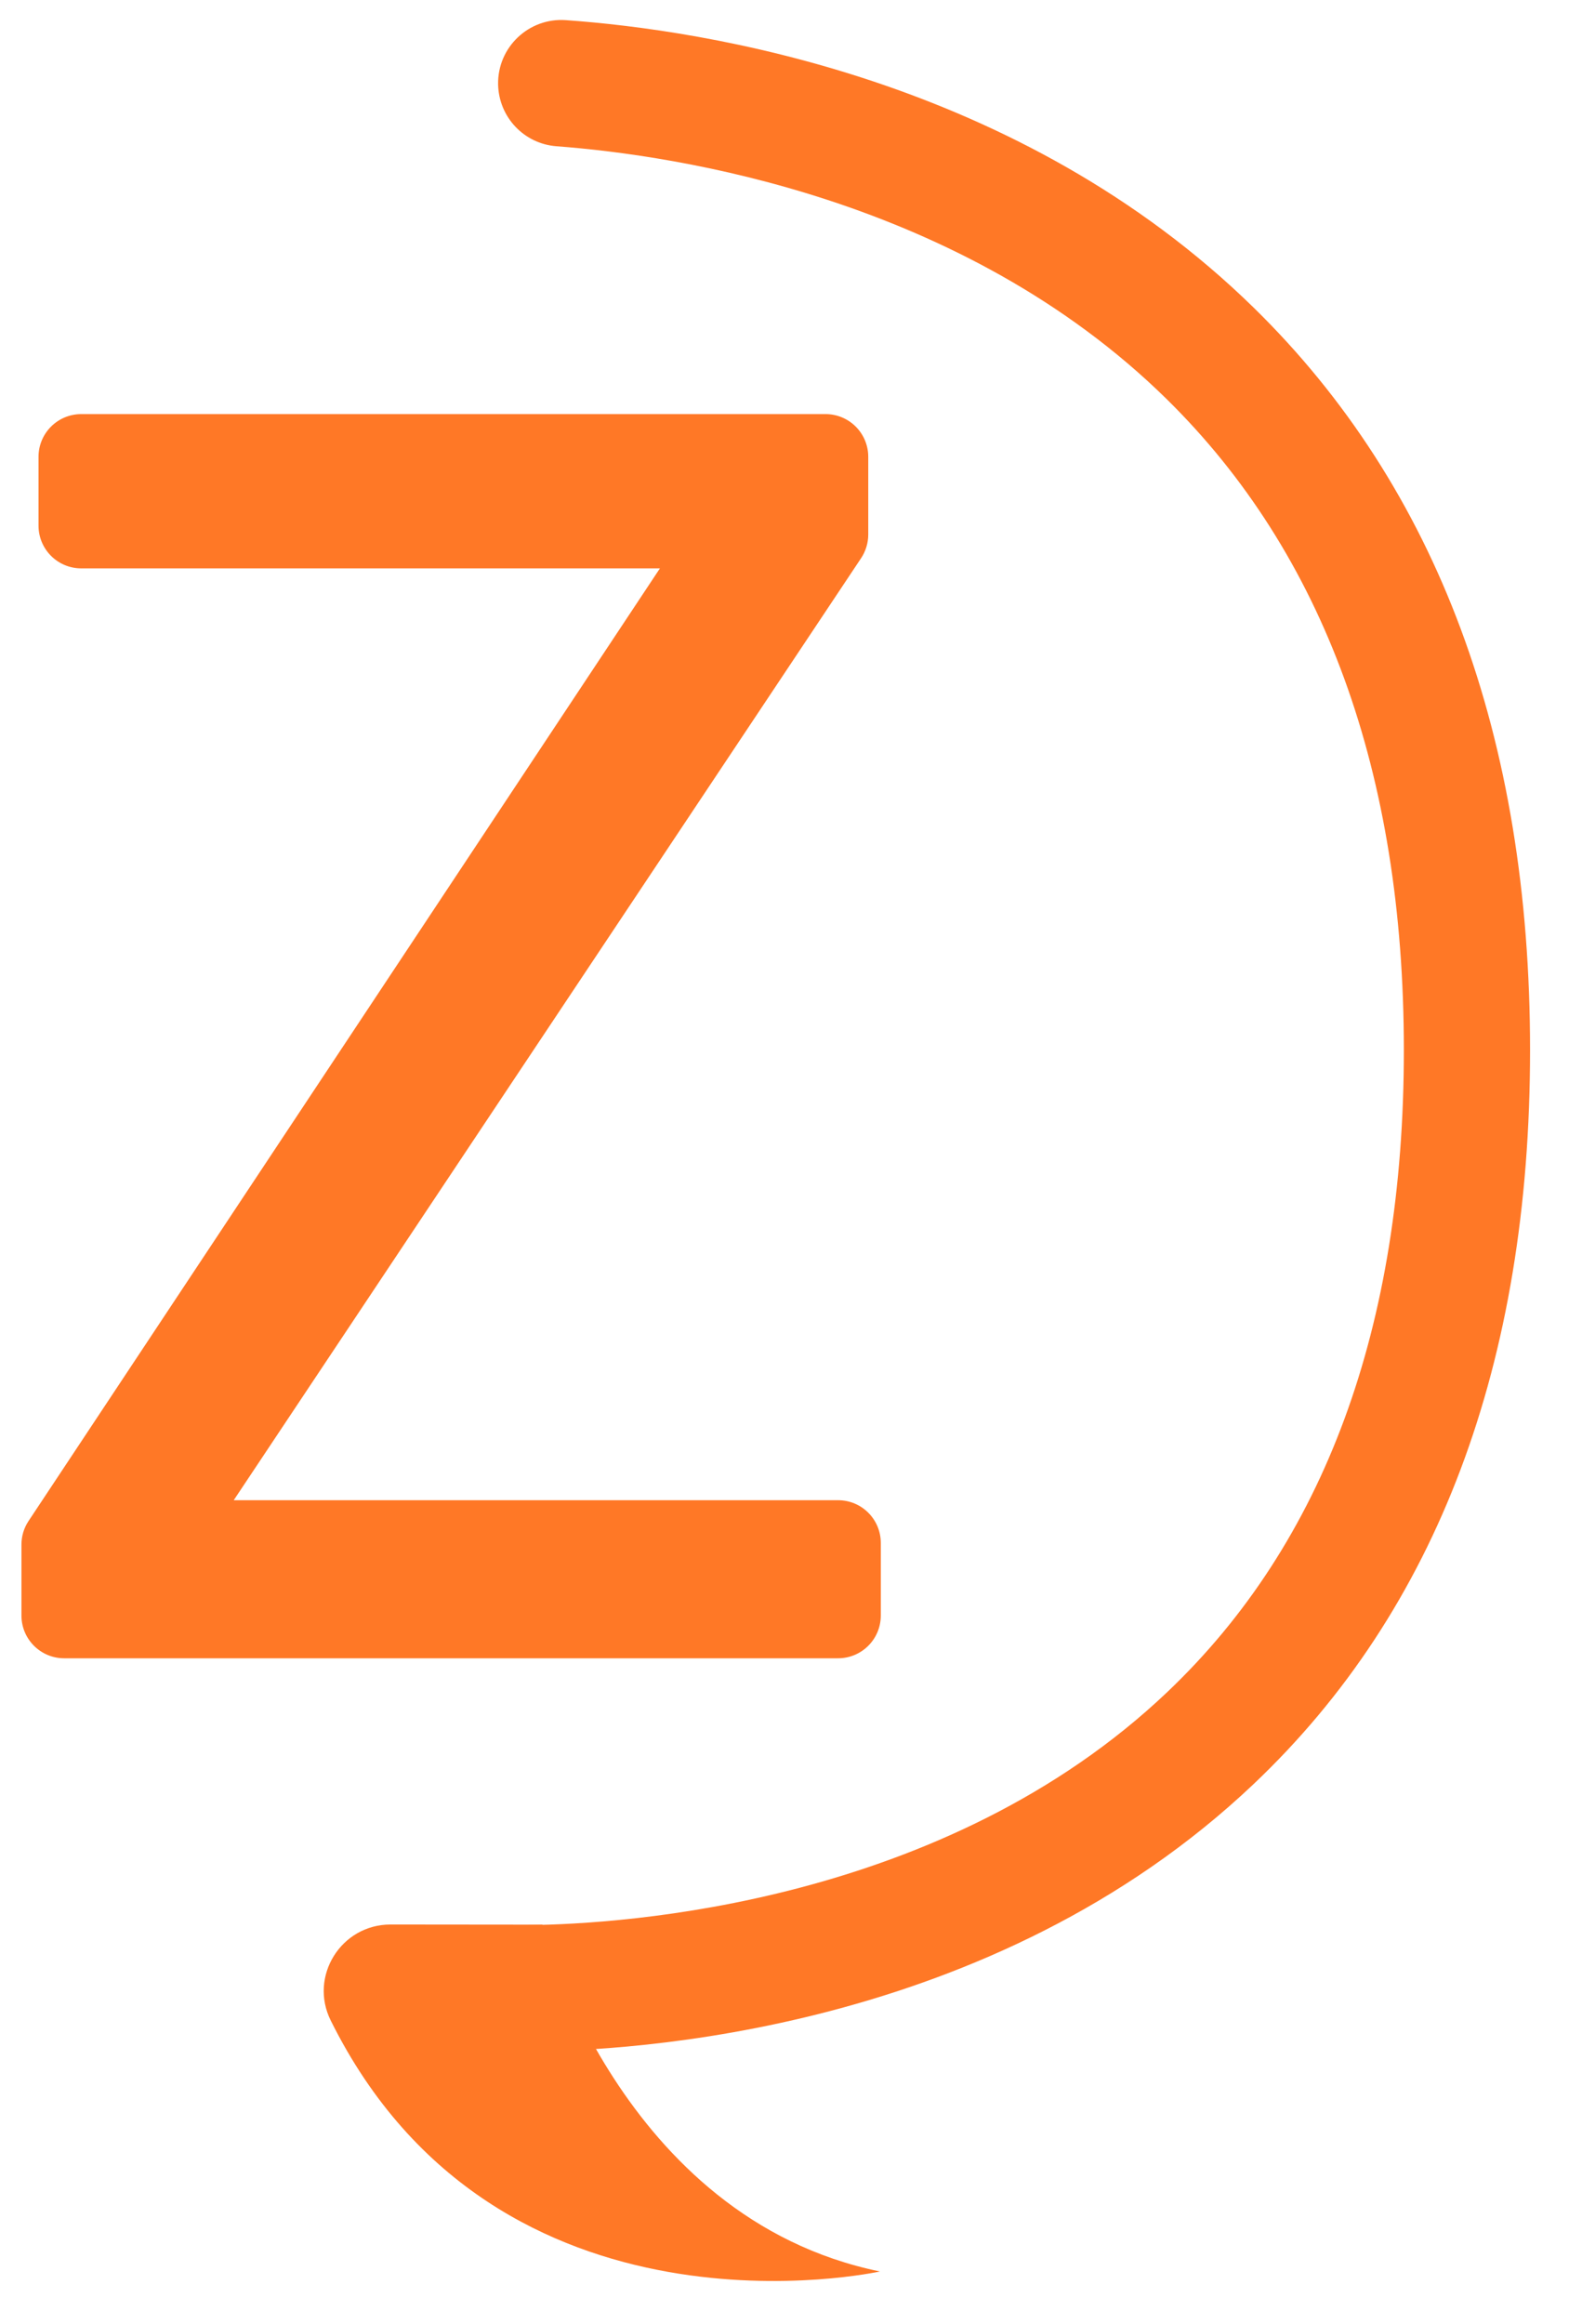
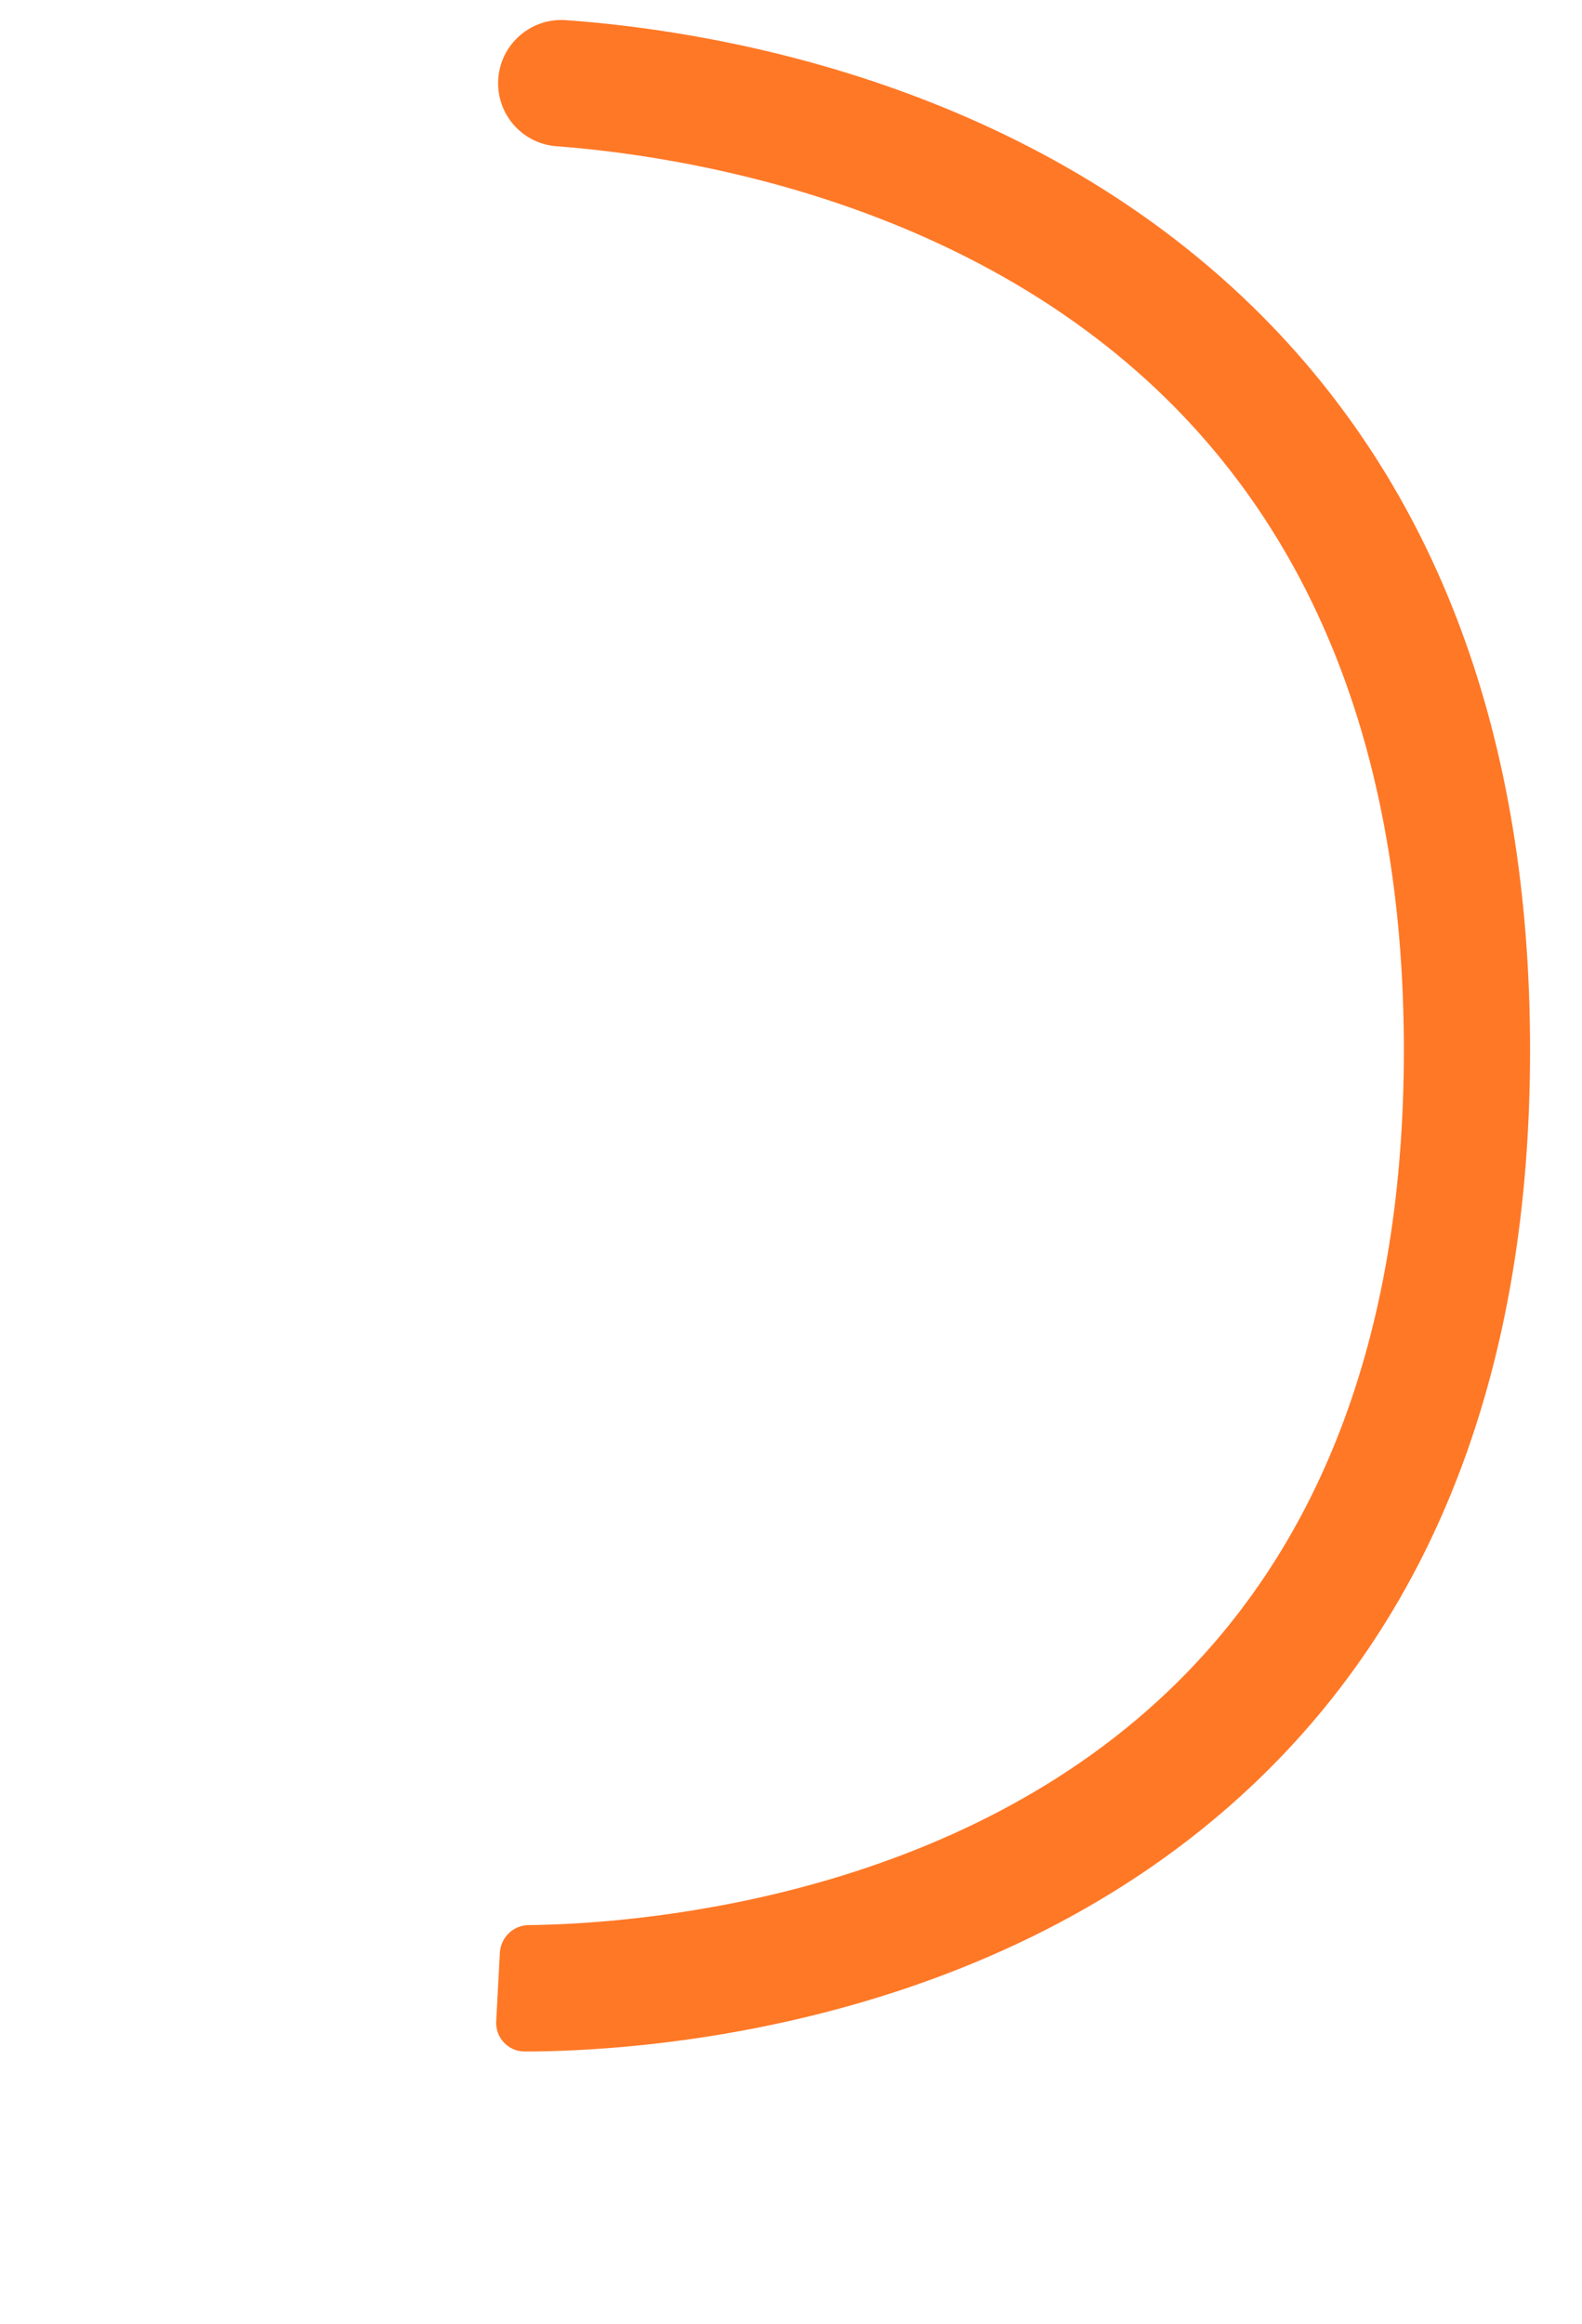
<svg xmlns="http://www.w3.org/2000/svg" version="1.1" x="0px" y="0px" viewBox="0 0 108.43 159.23" style="enable-background:new 0 0 108.43 159.23;" xml:space="preserve">
  <style type="text/css">
	.st0{display:none;}
	.st1{display:inline;}
	.st2{fill:#FFFFFF;}
	.st3{fill:#3541F7;}
	.st4{opacity:0.11;fill:#E5E1FC;}
	.st5{opacity:0.38;fill:#E5E1FC;}
	.st6{fill:none;stroke:#49CE49;stroke-width:0.973;stroke-miterlimit:10;}
	.st7{fill:#E5E1FC;}
	.st8{fill:#797EDA;}
	.st9{fill:#FF7826;}
	.st10{fill:none;stroke:#E5E1FC;stroke-width:2.285;stroke-miterlimit:10;}
	.st11{fill:none;stroke:#E5E1FC;stroke-width:2.16;stroke-miterlimit:10;}
	.st12{fill:none;stroke:#FFFFFF;stroke-width:0.935;stroke-miterlimit:10;}
	.st13{fill:none;stroke:#070707;stroke-width:5.031;stroke-linecap:round;stroke-linejoin:round;stroke-miterlimit:10;}
	.st14{fill:none;stroke:#3641FB;stroke-width:4.674;stroke-miterlimit:10;}
	.st15{fill:none;stroke:#070707;stroke-width:1.87;stroke-linecap:round;stroke-miterlimit:10;}
	.st16{fill:none;stroke:#070707;stroke-width:4.141;stroke-miterlimit:10;}
	.st17{fill:#070707;}
	.st18{fill:none;stroke:#FF7826;stroke-width:5.702;stroke-miterlimit:10;}
	.st19{fill:none;stroke:#FF7826;stroke-width:5.702;stroke-miterlimit:10;stroke-dasharray:5.359,5.359;}
	.st20{fill:none;stroke:#FF7826;stroke-width:5.702;stroke-miterlimit:10;stroke-dasharray:6.566,6.566;}
	.st21{fill:none;stroke:#FF7826;stroke-width:5.702;stroke-miterlimit:10;stroke-dasharray:5.231,5.231;}
	.st22{fill:none;stroke:#070707;stroke-width:9.935;stroke-miterlimit:10;}
	.st23{opacity:0.4;fill:#3641FB;}
	.st24{fill:none;stroke:#797EDA;stroke-width:3.739;stroke-miterlimit:10;}
	.st25{fill:none;stroke:#000000;stroke-width:1.87;stroke-miterlimit:10;}
	.st26{fill:none;stroke:#000000;stroke-width:4.016;stroke-linecap:round;stroke-miterlimit:10;}
	.st27{fill:none;stroke:#020000;stroke-width:2.359;stroke-miterlimit:10;}
	.st28{fill:none;stroke:#222222;stroke-width:2.059;stroke-miterlimit:10;}
	.st29{fill:url(#SVGID_1_);}
	.st30{fill-rule:evenodd;clip-rule:evenodd;fill:#FFFFFF;}
	.st31{fill:url(#SVGID_2_);}
	.st32{fill-rule:evenodd;clip-rule:evenodd;fill:#00C0FF;}
	.st33{fill:url(#SVGID_3_);}
	.st34{fill:none;stroke:#E5E1FC;stroke-width:1.8;stroke-miterlimit:10;}
	.st35{fill:none;stroke:#E5E1FC;stroke-width:1.833;stroke-miterlimit:10;}
	.st36{fill:none;stroke:#E5E1FC;stroke-width:1.337;stroke-miterlimit:10;}
	.st37{fill:none;stroke:#E5E1FC;stroke-width:2.037;stroke-miterlimit:10;}
	.st38{fill:none;stroke:#E5E1FC;stroke-width:1.559;stroke-miterlimit:10;}
	.st39{fill:none;stroke:#E5E1FC;stroke-width:1.559;stroke-linecap:round;stroke-miterlimit:10;}
	.st40{fill:none;stroke:#E5E1FC;stroke-width:1.525;stroke-linecap:round;stroke-miterlimit:10;}
	.st41{fill:#989898;}
	.st42{fill:url(#SVGID_4_);}
	.st43{fill:url(#SVGID_5_);}
	.st44{fill:url(#SVGID_6_);}
	.st45{fill:#F9F9F9;}
	.st46{fill:#F7F7F7;}
	.st47{opacity:0.64;fill:#3541F7;}
	.st48{fill:#666666;}
	.st49{fill:none;stroke:#3A3A3A;stroke-miterlimit:10;}
	.st50{fill:none;stroke:#666666;stroke-width:0.614;stroke-miterlimit:10;}
	.st51{fill:url(#SVGID_7_);}
	.st52{enable-background:new    ;}
	.st53{fill:url(#SVGID_8_);}
	.st54{fill:#061F30;}
	.st55{fill:url(#SVGID_9_);}
	.st56{fill:url(#SVGID_10_);}
	.st57{fill:url(#SVGID_11_);}
	.st58{fill:url(#SVGID_12_);}
	.st59{fill:url(#SVGID_13_);}
	.st60{fill:url(#SVGID_14_);}
	.st61{fill:url(#SVGID_15_);}
	.st62{fill:#315AE9;}
	.st63{fill:url(#SVGID_16_);}
	.st64{fill:url(#SVGID_17_);}
	.st65{fill:url(#SVGID_18_);}
	.st66{fill:url(#SVGID_19_);}
	.st67{fill:url(#SVGID_20_);}
	.st68{fill:url(#SVGID_21_);}
	.st69{fill:url(#SVGID_22_);}
	.st70{fill:url(#SVGID_23_);}
	.st71{fill:url(#SVGID_24_);}
	.st72{fill:url(#SVGID_25_);}
	.st73{fill:url(#SVGID_26_);}
	.st74{fill:url(#SVGID_27_);}
	.st75{fill:url(#SVGID_28_);}
	.st76{fill:url(#SVGID_29_);}
	.st77{fill:url(#SVGID_30_);}
	.st78{fill:url(#SVGID_31_);}
	.st79{fill:url(#SVGID_32_);}
	.st80{fill:url(#SVGID_33_);}
	.st81{fill:url(#SVGID_34_);}
	.st82{fill:url(#SVGID_35_);}
	.st83{fill:url(#SVGID_36_);}
	.st84{fill:url(#SVGID_37_);}
	.st85{fill:url(#SVGID_38_);}
	.st86{fill:url(#SVGID_39_);}
	.st87{fill:url(#SVGID_40_);}
	.st88{fill:url(#SVGID_41_);}
	.st89{fill:url(#SVGID_42_);}
	.st90{fill:url(#SVGID_43_);}
	.st91{fill:url(#SVGID_44_);}
	.st92{fill:url(#SVGID_45_);}
	.st93{fill:url(#SVGID_46_);}
	.st94{fill:url(#SVGID_47_);}
	.st95{fill:url(#SVGID_48_);}
	.st96{fill:url(#SVGID_49_);}
	.st97{fill:url(#SVGID_50_);}
	.st98{fill:url(#SVGID_51_);}
	.st99{fill:url(#SVGID_52_);}
	.st100{fill:url(#SVGID_53_);}
	.st101{fill:url(#SVGID_54_);}
	.st102{fill:url(#SVGID_55_);}
	.st103{fill:url(#SVGID_56_);}
	.st104{fill:url(#SVGID_57_);}
	.st105{fill:url(#SVGID_58_);}
	.st106{fill:url(#SVGID_59_);}
	.st107{fill:url(#SVGID_60_);}
	.st108{fill:url(#SVGID_61_);}
	.st109{fill:url(#SVGID_62_);}
	.st110{fill:url(#SVGID_63_);}
	.st111{fill:url(#SVGID_64_);}
	.st112{fill:url(#SVGID_65_);}
	.st113{fill:url(#SVGID_66_);}
	.st114{fill:url(#SVGID_67_);}
	.st115{fill:url(#SVGID_68_);}
	.st116{fill:url(#SVGID_69_);}
	.st117{fill:url(#SVGID_70_);}
	.st118{fill:url(#SVGID_71_);}
	.st119{fill:url(#SVGID_72_);}
	.st120{fill:url(#SVGID_73_);}
	.st121{fill:url(#SVGID_74_);}
	.st122{fill:url(#SVGID_75_);}
	.st123{fill:url(#SVGID_76_);}
	.st124{fill:url(#SVGID_77_);}
	.st125{fill:url(#SVGID_78_);}
	.st126{fill:url(#SVGID_79_);}
	.st127{fill:url(#SVGID_80_);}
	.st128{fill:url(#SVGID_81_);}
	.st129{fill:url(#SVGID_82_);}
	.st130{fill:url(#SVGID_83_);}
	.st131{fill:url(#SVGID_84_);}
	.st132{fill:url(#SVGID_85_);}
	.st133{fill:url(#SVGID_86_);}
	.st134{fill:url(#SVGID_87_);}
	.st135{fill:url(#SVGID_88_);}
	.st136{fill:url(#SVGID_89_);}
	.st137{fill:url(#SVGID_90_);}
	.st138{fill:#0D2642;}
	.st139{fill:url(#SVGID_91_);}
	.st140{fill:url(#SVGID_92_);}
	.st141{fill:url(#SVGID_93_);}
	.st142{fill:url(#SVGID_94_);}
	.st143{fill:url(#SVGID_95_);}
	.st144{fill:url(#SVGID_96_);}
	.st145{fill:url(#SVGID_97_);}
	.st146{fill:url(#SVGID_98_);}
	.st147{fill:url(#SVGID_99_);}
	.st148{fill:url(#SVGID_100_);}
	.st149{fill:url(#SVGID_101_);}
	.st150{fill:url(#SVGID_102_);}
	.st151{fill:url(#SVGID_103_);}
	.st152{fill:url(#SVGID_104_);}
	.st153{fill:url(#SVGID_105_);}
	.st154{fill:#0072E5;}
	.st155{fill:url(#SVGID_106_);}
	.st156{fill:url(#SVGID_107_);}
	.st157{fill:url(#SVGID_108_);}
	.st158{fill:url(#SVGID_109_);}
	.st159{fill:url(#SVGID_110_);}
	.st160{fill:url(#SVGID_111_);}
	.st161{fill:url(#SVGID_112_);}
	.st162{fill:url(#SVGID_113_);}
	.st163{fill:url(#SVGID_114_);}
	.st164{fill:url(#SVGID_115_);}
	.st165{fill:url(#SVGID_116_);}
	.st166{fill:url(#SVGID_117_);}
	.st167{fill:url(#SVGID_118_);}
	.st168{fill:url(#SVGID_119_);}
	.st169{fill:url(#SVGID_120_);}
	.st170{fill:url(#SVGID_121_);}
	.st171{fill:url(#SVGID_122_);}
	.st172{fill:url(#SVGID_123_);}
	.st173{fill:url(#SVGID_124_);}
	.st174{fill:url(#SVGID_125_);}
	.st175{fill:url(#SVGID_126_);}
	.st176{fill:url(#SVGID_127_);}
	.st177{fill:url(#SVGID_128_);}
	.st178{fill:url(#SVGID_129_);}
	.st179{fill:url(#SVGID_130_);}
	.st180{fill:url(#SVGID_131_);}
	.st181{fill:url(#SVGID_132_);}
	.st182{fill:url(#SVGID_133_);}
	.st183{fill:url(#SVGID_134_);}
	.st184{fill:url(#SVGID_135_);}
	.st185{fill:url(#SVGID_136_);}
	.st186{fill:url(#SVGID_137_);}
	.st187{fill:url(#SVGID_138_);}
	.st188{fill:url(#SVGID_139_);}
	.st189{fill:url(#SVGID_140_);}
	.st190{fill:url(#SVGID_141_);}
	.st191{fill:url(#SVGID_142_);}
	.st192{fill:url(#SVGID_143_);}
	.st193{fill:url(#SVGID_144_);}
	.st194{fill:url(#SVGID_145_);}
	.st195{fill:url(#SVGID_146_);}
	.st196{fill:url(#SVGID_147_);}
	.st197{fill:url(#SVGID_148_);}
	.st198{fill:url(#SVGID_149_);}
	.st199{fill:url(#SVGID_150_);}
	.st200{fill:url(#SVGID_151_);}
	.st201{fill:url(#SVGID_152_);}
	.st202{fill:url(#SVGID_153_);}
	.st203{fill:url(#SVGID_154_);}
	.st204{fill:url(#SVGID_155_);}
	.st205{fill:url(#SVGID_156_);}
	.st206{fill:url(#SVGID_157_);}
	.st207{fill:url(#SVGID_158_);}
	.st208{fill:url(#SVGID_159_);}
	.st209{fill:url(#SVGID_160_);}
	.st210{fill:url(#SVGID_161_);}
	.st211{fill:url(#SVGID_162_);}
	.st212{fill:url(#SVGID_163_);}
	.st213{fill:url(#SVGID_164_);}
	.st214{fill:url(#SVGID_165_);}
	.st215{fill:url(#SVGID_166_);}
	.st216{fill:url(#SVGID_167_);}
	.st217{fill:url(#SVGID_168_);}
	.st218{fill:url(#SVGID_169_);}
	.st219{fill:url(#SVGID_170_);}
	.st220{fill:url(#SVGID_171_);}
	.st221{fill:url(#SVGID_172_);}
	.st222{fill:url(#SVGID_173_);}
	.st223{fill:url(#SVGID_174_);}
	.st224{fill:url(#SVGID_175_);}
	.st225{fill:url(#SVGID_176_);}
	.st226{fill:url(#SVGID_177_);}
	.st227{fill:url(#SVGID_178_);}
	.st228{fill:url(#SVGID_179_);}
	.st229{fill:url(#SVGID_180_);}
	.st230{fill:url(#SVGID_181_);}
	.st231{fill:url(#SVGID_182_);}
	.st232{fill:url(#SVGID_183_);}
	.st233{fill:url(#SVGID_184_);}
	.st234{fill:url(#SVGID_185_);}
	.st235{fill:url(#SVGID_186_);}
	.st236{fill:url(#SVGID_187_);}
	.st237{fill:url(#SVGID_188_);}
	.st238{fill:url(#SVGID_189_);}
	.st239{fill:url(#SVGID_190_);}
	.st240{fill:url(#SVGID_191_);}
	.st241{fill:url(#SVGID_192_);}
	.st242{fill:url(#SVGID_193_);}
	.st243{fill:url(#SVGID_194_);}
	.st244{fill:url(#SVGID_195_);}
	.st245{fill:url(#SVGID_196_);}
	.st246{fill:url(#SVGID_197_);}
	.st247{fill:url(#SVGID_198_);}
	.st248{fill:url(#SVGID_199_);}
	.st249{fill:url(#SVGID_200_);}
	.st250{fill:url(#SVGID_201_);}
	.st251{fill:url(#SVGID_202_);}
	.st252{fill:url(#SVGID_203_);}
	.st253{fill:url(#SVGID_204_);}
	.st254{fill:url(#SVGID_205_);}
	.st255{fill:url(#SVGID_206_);}
	.st256{fill:url(#SVGID_207_);}
	.st257{fill:url(#SVGID_208_);}
	.st258{fill:url(#SVGID_209_);}
	.st259{fill:url(#SVGID_210_);}
	.st260{fill:url(#SVGID_211_);}
	.st261{fill:url(#SVGID_212_);}
	.st262{fill:url(#SVGID_213_);}
	.st263{fill:url(#SVGID_214_);}
	.st264{fill:url(#SVGID_215_);}
	.st265{fill:url(#SVGID_216_);}
	.st266{fill:url(#SVGID_217_);}
	.st267{fill:url(#SVGID_218_);}
	.st268{fill:url(#SVGID_219_);}
	.st269{fill:url(#SVGID_220_);}
	.st270{fill:url(#SVGID_221_);}
	.st271{fill:url(#SVGID_222_);}
	.st272{fill:url(#SVGID_223_);}
	.st273{fill:url(#SVGID_224_);}
	.st274{fill:#7F7F7F;}
	.st275{fill:#FF7826;stroke:#FF7826;stroke-width:1.969;stroke-miterlimit:10;}
	.st276{fill:#FF7826;stroke:#FF7826;stroke-width:2.213;stroke-miterlimit:10;}
	.st277{fill:#FF7826;stroke:#FF7826;stroke-width:7.11;stroke-miterlimit:10;}
	.st278{fill:none;stroke:#000000;stroke-width:2;stroke-miterlimit:10;}
	.st279{opacity:0.38;fill:#E5E1FC;enable-background:new    ;}
	.st280{opacity:0.11;fill:#E5E1FC;enable-background:new    ;}
	.st281{fill:#020202;}
	.st282{fill:none;stroke:#E5E1FC;stroke-width:1.559;stroke-miterlimit:10;}
	.st283{fill:none;stroke:#E5E1FC;stroke-width:1.559;stroke-linecap:round;stroke-miterlimit:10;}
	.st284{fill:none;stroke:#E5E1FC;stroke-width:1.525;stroke-linecap:round;stroke-miterlimit:10;}
	.st285{fill:none;stroke:#070707;stroke-width:4.319;stroke-miterlimit:10;}
	.st286{opacity:0.4;fill:#3641FB;enable-background:new    ;}
	.st287{fill:none;}
	.st288{fill:none;stroke:#797EDA;stroke-width:2.845;stroke-miterlimit:10;}
	.st289{fill:none;stroke:#797EDA;stroke-width:1.626;stroke-miterlimit:10;}
	.st290{fill:none;stroke:#3641FB;stroke-width:3.197;stroke-miterlimit:10;}
	.st291{fill:none;stroke:#070707;stroke-width:1.279;stroke-linecap:round;stroke-miterlimit:10;}
	.st292{fill:none;stroke:#070707;stroke-width:2.833;stroke-miterlimit:10;}
	.st293{fill:none;stroke:#FF7826;stroke-width:3.901;stroke-miterlimit:10;stroke-dasharray:4.458;}
	.st294{fill:url(#Elipse_76_1_);}
	.st295{fill:url(#Elipse_77_1_);}
	.st296{fill:url(#Elipse_78_1_);}
	.st297{fill:none;stroke:#E5E1FC;stroke-width:0.867;stroke-miterlimit:10;}
	.st298{fill:none;stroke:#E5E1FC;stroke-width:0.883;stroke-miterlimit:10;}
	.st299{fill:none;stroke:#E5E1FC;stroke-width:0.644;stroke-miterlimit:10;}
	.st300{fill:none;stroke:#070707;stroke-width:0.669;stroke-linecap:round;stroke-miterlimit:10;}
	.st301{fill:none;stroke:#000000;stroke-width:0.669;stroke-miterlimit:10;}
	.st302{fill:none;stroke:#000000;stroke-width:1.438;stroke-linecap:round;stroke-miterlimit:10;}
	.st303{fill:none;stroke:#3641FB;stroke-width:1.674;stroke-miterlimit:10;}
	.st304{fill:none;stroke:#020000;stroke-miterlimit:10;}
	.st305{fill:none;stroke:#222222;stroke-miterlimit:10;}
	.st306{fill:none;stroke:#000000;stroke-linejoin:round;}
	.st307{fill:none;stroke:#000000;stroke-miterlimit:10;}
	.st308{opacity:0.64;fill:#3541F7;enable-background:new    ;}
	.st309{fill:none;stroke:#666666;stroke-width:0.614;stroke-miterlimit:10;}
	.st310{fill:url(#Trazado_2_2_);}
	.st311{fill:url(#Trazado_3_2_);}
	.st312{fill:url(#Trazado_5_2_);}
	.st313{fill:url(#Trazado_6_2_);}
	.st314{fill:url(#Trazado_7_2_);}
	.st315{fill:url(#Trazado_8_2_);}
	.st316{fill:url(#Trazado_9_2_);}
	.st317{fill:url(#Trazado_10_2_);}
	.st318{fill:url(#Trazado_11_2_);}
	.st319{fill:url(#Trazado_13_2_);}
	.st320{fill:url(#Trazado_14_2_);}
	.st321{fill:url(#Trazado_15_2_);}
	.st322{fill:url(#Trazado_16_2_);}
	.st323{fill:url(#Trazado_17_2_);}
	.st324{fill:url(#Trazado_19_2_);}
	.st325{fill:url(#Trazado_20_2_);}
	.st326{fill:url(#Trazado_21_2_);}
	.st327{fill:url(#Trazado_22_2_);}
	.st328{fill:url(#Trazado_24_2_);}
	.st329{fill:url(#Trazado_25_2_);}
	.st330{fill:url(#Trazado_27_2_);}
	.st331{fill:url(#Trazado_39_2_);}
	.st332{fill:url(#Trazado_44_2_);}
	.st333{fill:url(#Trazado_45_2_);}
	.st334{fill:url(#Trazado_46_2_);}
	.st335{fill:url(#Trazado_47_2_);}
	.st336{fill:url(#Trazado_55_2_);}
	.st337{fill:url(#Trazado_65_2_);}
	.st338{fill:url(#Trazado_77_2_);}
	.st339{fill:url(#Trazado_87_2_);}
	.st340{fill:url(#Trazado_97_2_);}
	.st341{fill:url(#Trazado_109_2_);}
	.st342{fill:url(#Trazado_119_2_);}
	.st343{fill:url(#Trazado_129_2_);}
	.st344{fill:url(#Trazado_139_2_);}
	.st345{fill:url(#Trazado_149_2_);}
	.st346{fill:url(#Trazado_161_2_);}
	.st347{fill:url(#Trazado_173_2_);}
	.st348{fill:url(#Trazado_183_2_);}
	.st349{fill:url(#Trazado_191_2_);}
	.st350{fill:url(#Trazado_201_2_);}
	.st351{fill:url(#Trazado_213_2_);}
	.st352{fill:url(#Trazado_223_2_);}
	.st353{fill:url(#Trazado_233_2_);}
	.st354{fill:url(#Trazado_245_2_);}
	.st355{fill:url(#Trazado_257_2_);}
	.st356{fill:url(#Trazado_267_2_);}
	.st357{fill:url(#Trazado_275_2_);}
	.st358{fill:url(#Trazado_285_2_);}
	.st359{fill:url(#Trazado_297_2_);}
	.st360{fill:url(#Trazado_309_2_);}
	.st361{fill:url(#Trazado_321_2_);}
	.st362{fill:url(#Trazado_331_2_);}
	.st363{fill:url(#Trazado_341_2_);}
	.st364{fill:url(#Trazado_353_2_);}
	.st365{fill:url(#Trazado_365_2_);}
	.st366{fill:url(#Trazado_375_2_);}
	.st367{fill:url(#Trazado_385_2_);}
	.st368{fill:url(#Trazado_397_2_);}
	.st369{fill:url(#Trazado_407_2_);}
	.st370{fill:url(#Trazado_417_2_);}
	.st371{fill:url(#Trazado_429_2_);}
	.st372{fill:url(#Trazado_441_2_);}
	.st373{fill:url(#Trazado_453_2_);}
	.st374{fill:url(#Trazado_465_2_);}
	.st375{fill:url(#Trazado_475_2_);}
	.st376{fill:url(#Trazado_485_2_);}
	.st377{fill:url(#Trazado_495_2_);}
	.st378{fill:url(#Trazado_503_2_);}
	.st379{fill:url(#Trazado_513_2_);}
	.st380{fill:url(#Trazado_523_2_);}
	.st381{fill:url(#Trazado_531_2_);}
	.st382{fill:url(#Trazado_539_2_);}
	.st383{fill:url(#Trazado_549_2_);}
	.st384{fill:url(#Trazado_560_2_);}
	.st385{fill:url(#Trazado_575_2_);}
	.st386{fill:url(#Trazado_582_2_);}
	.st387{fill:url(#Trazado_594_2_);}
	.st388{fill:url(#Trazado_608_2_);}
	.st389{fill:url(#Trazado_620_2_);}
	.st390{fill:url(#Trazado_634_2_);}
	.st391{fill:url(#Trazado_648_2_);}
	.st392{fill:url(#Trazado_667_2_);}
	.st393{fill:url(#Trazado_674_2_);}
	.st394{fill:url(#Trazado_855_2_);}
	.st395{fill:url(#Trazado_857_2_);}
	.st396{fill:url(#Trazado_859_2_);}
	.st397{fill:url(#Trazado_862_2_);}
	.st398{fill:url(#Trazado_863_2_);}
	.st399{fill:url(#Trazado_864_2_);}
	.st400{fill:url(#Trazado_865_2_);}
	.st401{fill:url(#Trazado_901_2_);}
	.st402{fill:url(#Trazado_963_2_);}
	.st403{fill:url(#Trazado_964_2_);}
	.st404{fill:url(#Trazado_965_2_);}
	.st405{fill:url(#Trazado_975_2_);}
	.st406{fill:url(#Trazado_988_2_);}
	.st407{fill:url(#Trazado_989_2_);}
	.st408{fill:url(#Trazado_991_2_);}
	.st409{fill:url(#Trazado_993_2_);}
	.st410{fill:url(#Trazado_1001_2_);}
	.st411{fill:url(#Trazado_1016_2_);}
	.st412{fill:url(#Trazado_1112_2_);}
	.st413{fill:url(#Trazado_1113_2_);}
	.st414{fill:url(#Trazado_1114_2_);}
	.st415{fill:url(#Trazado_1115_2_);}
	.st416{fill:url(#Trazado_1116_2_);}
	.st417{fill:url(#Trazado_1117_2_);}
	.st418{fill:url(#Trazado_1118_2_);}
	.st419{fill:#8F8F8F;}
	.st420{display:inline;fill:#FFFFFF;stroke:#000000;stroke-width:1.163;stroke-miterlimit:10;}
	.st421{display:inline;fill:#FFFFFF;stroke:#000000;stroke-width:1.174;stroke-miterlimit:10;}
	.st422{display:inline;fill:#3541F7;}
	.st423{display:inline;fill:#0A0B4E;}
	.st424{display:inline;fill:#FFFFFF;stroke:#000000;stroke-width:1.154;stroke-miterlimit:10;}
	.st425{display:inline;opacity:0.11;fill:#E5E1FC;}
	.st426{display:inline;fill:#FFFFFF;}
	.st427{fill:#0A0B4E;}
	.st428{fill:#FF7826;stroke:#FF7826;stroke-width:2.111;stroke-miterlimit:10;}
	.st429{fill:#FF7826;stroke:#FF7826;stroke-width:3.355;stroke-miterlimit:10;}
	.st430{display:inline;fill:#121882;}
	.st431{display:inline;fill:#2A38BC;}
	.st432{fill:#1DE9F3;}
	.st433{fill:#FF955A;}
	.st434{fill:#FF955A;stroke:#FF955A;stroke-width:3.67;stroke-miterlimit:10;}
	.st435{fill:#FF955A;stroke:#FF955A;stroke-width:2.209;stroke-miterlimit:10;}
	.st436{display:inline;fill:#023E59;}
	.st437{fill:#FF7826;stroke:#FF7826;stroke-width:3;stroke-miterlimit:10;}
	.st438{display:inline;fill:#13187A;}
	.st439{fill:#F98653;}
	.st440{display:inline;fill:none;stroke:#E5E1FC;stroke-width:2.285;stroke-miterlimit:10;}
	.st441{display:inline;fill:#E5E1FC;}
	.st442{display:inline;fill:none;stroke:#E5E1FC;stroke-width:2.16;stroke-miterlimit:10;}
	
		.st443{display:inline;fill:none;stroke:#070707;stroke-width:5.031;stroke-linecap:round;stroke-linejoin:round;stroke-miterlimit:10;}
	.st444{fill:none;stroke:#0A0B4E;stroke-width:4.674;stroke-miterlimit:10;}
	.st445{fill:none;stroke:#1DE9F3;stroke-width:5.702;stroke-miterlimit:10;}
	.st446{fill:none;stroke:#1DE9F3;stroke-width:5.702;stroke-miterlimit:10;stroke-dasharray:5.359,5.359;}
	.st447{fill:none;stroke:#1DE9F3;stroke-width:5.702;stroke-miterlimit:10;stroke-dasharray:6.566,6.566;}
	.st448{fill:none;stroke:#1DE9F3;stroke-width:5.702;stroke-miterlimit:10;stroke-dasharray:5.231,5.231;}
	.st449{fill:#D889FF;stroke:#D889FF;stroke-width:2.638;stroke-miterlimit:10;}
	.st450{fill:#D889FF;stroke:#D889FF;stroke-width:5;stroke-miterlimit:10;}
	.st451{fill:none;stroke:#D889FF;stroke-width:5.702;stroke-miterlimit:10;}
	.st452{fill:none;stroke:#D889FF;stroke-width:5.702;stroke-miterlimit:10;stroke-dasharray:5.359,5.359;}
	.st453{fill:none;stroke:#D889FF;stroke-width:5.702;stroke-miterlimit:10;stroke-dasharray:6.566,6.566;}
	.st454{fill:none;stroke:#D889FF;stroke-width:5.702;stroke-miterlimit:10;stroke-dasharray:5.231,5.231;}
	.st455{fill:#D889FF;}
	.st456{fill:none;stroke:#0A0B4E;stroke-width:4;stroke-miterlimit:10;}
	.st457{fill:none;stroke:#2A38BC;stroke-width:4.674;stroke-miterlimit:10;}
	.st458{fill:#2A38BC;stroke:#2A38BC;stroke-miterlimit:10;}
	.st459{fill:#2A38BC;}
	.st460{fill:none;stroke:#2A38BC;stroke-width:3.739;stroke-miterlimit:10;}
	.st461{display:inline;fill:#08ABC1;}
	.st462{fill:#EB1611;}
	.st463{fill:#FF6622;}
	.st464{fill:#FF6622;stroke:#FF6622;stroke-width:2.209;stroke-miterlimit:10;}
	.st465{fill:#FF5500;}
	.st466{fill:#FF5500;stroke:#FF5500;stroke-width:3.081;stroke-miterlimit:10;}
	.st467{fill:#FF5500;stroke:#FF5500;stroke-width:7.04;stroke-miterlimit:10;}
	.st468{fill:none;stroke:#08ABC1;stroke-width:4.674;stroke-miterlimit:10;}
	.st469{fill:#08ABC1;}
	.st470{fill:none;stroke:#08ABC1;stroke-width:3.739;stroke-miterlimit:10;}
	.st471{fill:none;stroke:#023E59;stroke-width:4.674;stroke-miterlimit:10;}
	.st472{fill:#023E59;}
	.st473{fill:#FF7826;stroke:#FF7826;stroke-width:2.516;stroke-miterlimit:10;}
	.st474{fill:#D889FF;stroke:#D889FF;stroke-width:3.223;stroke-miterlimit:10;}
	.st475{display:inline;fill:#FFFFFF;stroke:#000000;stroke-width:1.029;stroke-miterlimit:10;}
	.st476{display:inline;opacity:0.38;fill:#E5E1FC;}
	.st477{display:inline;fill:#989898;}
	.st478{display:inline;fill:none;stroke:#3A3A3A;stroke-width:1.707;stroke-miterlimit:10;}
	.st479{fill:none;stroke:#666666;stroke-width:1.049;stroke-miterlimit:10;}
	.st480{fill:url(#SVGID_225_);}
	.st481{fill:url(#SVGID_226_);}
	.st482{fill:url(#SVGID_227_);}
	.st483{fill:url(#SVGID_228_);}
	.st484{fill:url(#SVGID_229_);}
	.st485{fill:url(#SVGID_230_);}
	.st486{fill:url(#SVGID_231_);}
	.st487{fill:url(#SVGID_232_);}
	.st488{fill:url(#SVGID_233_);}
	.st489{fill:url(#SVGID_234_);}
	.st490{fill:url(#SVGID_235_);}
	.st491{fill:url(#SVGID_236_);}
	.st492{fill:url(#SVGID_237_);}
	.st493{fill:url(#SVGID_238_);}
	.st494{fill:url(#SVGID_239_);}
	.st495{fill:url(#SVGID_240_);}
	.st496{fill:url(#SVGID_241_);}
	.st497{fill:url(#SVGID_242_);}
	.st498{fill:url(#SVGID_243_);}
	.st499{fill:url(#SVGID_244_);}
	.st500{fill:url(#SVGID_245_);}
	.st501{fill:url(#SVGID_246_);}
	.st502{fill:url(#SVGID_247_);}
	.st503{fill:url(#SVGID_248_);}
	.st504{fill:url(#SVGID_249_);}
	.st505{fill:url(#SVGID_250_);}
	.st506{fill:url(#SVGID_251_);}
	.st507{fill:url(#SVGID_252_);}
	.st508{fill:url(#SVGID_253_);}
	.st509{fill:url(#SVGID_254_);}
	.st510{fill:url(#SVGID_255_);}
	.st511{fill:url(#SVGID_256_);}
	.st512{fill:url(#SVGID_257_);}
	.st513{fill:url(#SVGID_258_);}
	.st514{fill:url(#SVGID_259_);}
	.st515{fill:url(#SVGID_260_);}
	.st516{fill:url(#SVGID_261_);}
	.st517{fill:url(#SVGID_262_);}
	.st518{fill:url(#SVGID_263_);}
	.st519{fill:url(#SVGID_264_);}
	.st520{fill:url(#SVGID_265_);}
	.st521{fill:url(#SVGID_266_);}
	.st522{fill:url(#SVGID_267_);}
	.st523{fill:url(#SVGID_268_);}
	.st524{fill:url(#SVGID_269_);}
	.st525{fill:url(#SVGID_270_);}
	.st526{fill:url(#SVGID_271_);}
	.st527{fill:url(#SVGID_272_);}
	.st528{fill:url(#SVGID_273_);}
	.st529{fill:url(#SVGID_274_);}
	.st530{fill:url(#SVGID_275_);}
	.st531{fill:url(#SVGID_276_);}
	.st532{fill:url(#SVGID_277_);}
	.st533{fill:url(#SVGID_278_);}
	.st534{fill:url(#SVGID_279_);}
	.st535{fill:url(#SVGID_280_);}
	.st536{fill:url(#SVGID_281_);}
	.st537{fill:url(#SVGID_282_);}
	.st538{fill:url(#SVGID_283_);}
	.st539{fill:url(#SVGID_284_);}
	.st540{fill:url(#SVGID_285_);}
	.st541{fill:url(#SVGID_286_);}
	.st542{fill:url(#SVGID_287_);}
	.st543{fill:url(#SVGID_288_);}
	.st544{fill:url(#SVGID_289_);}
	.st545{fill:url(#SVGID_290_);}
	.st546{fill:url(#SVGID_291_);}
	.st547{fill:url(#SVGID_292_);}
	.st548{fill:url(#SVGID_293_);}
	.st549{fill:url(#SVGID_294_);}
	.st550{fill:url(#SVGID_295_);}
	.st551{fill:url(#SVGID_296_);}
	.st552{fill:url(#SVGID_297_);}
	.st553{fill:url(#SVGID_298_);}
	.st554{fill:url(#SVGID_299_);}
	.st555{fill:url(#SVGID_300_);}
	.st556{fill:url(#SVGID_301_);}
	.st557{fill:url(#SVGID_302_);}
	.st558{fill:url(#SVGID_303_);}
	.st559{fill:url(#SVGID_304_);}
	.st560{fill:url(#SVGID_305_);}
	.st561{fill:url(#SVGID_306_);}
	.st562{fill:url(#SVGID_307_);}
	.st563{fill:url(#SVGID_308_);}
	.st564{fill:url(#SVGID_309_);}
	.st565{fill:url(#SVGID_310_);}
	.st566{fill:url(#SVGID_311_);}
	.st567{fill:url(#SVGID_312_);}
	.st568{fill:url(#SVGID_313_);}
	.st569{fill:url(#SVGID_314_);}
	.st570{fill:url(#SVGID_315_);}
	.st571{fill:url(#SVGID_316_);}
	.st572{fill:url(#SVGID_317_);}
	.st573{fill:url(#SVGID_318_);}
	.st574{fill:url(#SVGID_319_);}
	.st575{fill:url(#SVGID_320_);}
	.st576{fill:url(#SVGID_321_);}
	.st577{fill:url(#SVGID_322_);}
	.st578{fill:url(#SVGID_323_);}
	.st579{fill:url(#SVGID_324_);}
	.st580{fill:url(#SVGID_325_);}
	.st581{fill:url(#SVGID_326_);}
	.st582{fill:url(#SVGID_327_);}
	.st583{fill:url(#SVGID_328_);}
	.st584{fill:url(#SVGID_329_);}
	.st585{fill:url(#SVGID_330_);}
	.st586{fill:url(#SVGID_331_);}
	.st587{fill:url(#SVGID_332_);}
	.st588{fill:url(#SVGID_333_);}
	.st589{display:inline;fill:#FFFFFF;stroke:#000000;stroke-width:1.028;stroke-miterlimit:10;}
	.st590{display:inline;fill:none;stroke:#3A3A3A;stroke-width:1.706;stroke-miterlimit:10;}
	.st591{fill:none;stroke:#666666;stroke-width:1.048;stroke-miterlimit:10;}
	.st592{fill:url(#SVGID_334_);}
	.st593{fill:url(#SVGID_335_);}
	.st594{fill:url(#SVGID_336_);}
	.st595{fill:url(#SVGID_337_);}
	.st596{fill:url(#SVGID_338_);}
	.st597{fill:url(#SVGID_339_);}
	.st598{fill:url(#SVGID_340_);}
	.st599{fill:url(#SVGID_341_);}
	.st600{fill:url(#SVGID_342_);}
	.st601{fill:url(#SVGID_343_);}
	.st602{fill:url(#SVGID_344_);}
	.st603{fill:url(#SVGID_345_);}
	.st604{fill:url(#SVGID_346_);}
	.st605{fill:url(#SVGID_347_);}
	.st606{fill:url(#SVGID_348_);}
	.st607{fill:url(#SVGID_349_);}
	.st608{fill:url(#SVGID_350_);}
	.st609{fill:url(#SVGID_351_);}
	.st610{fill:url(#SVGID_352_);}
	.st611{fill:url(#SVGID_353_);}
	.st612{fill:url(#SVGID_354_);}
	.st613{fill:url(#SVGID_355_);}
	.st614{fill:url(#SVGID_356_);}
	.st615{fill:url(#SVGID_357_);}
	.st616{fill:url(#SVGID_358_);}
	.st617{fill:url(#SVGID_359_);}
	.st618{fill:url(#SVGID_360_);}
	.st619{fill:url(#SVGID_361_);}
	.st620{fill:url(#SVGID_362_);}
	.st621{fill:url(#SVGID_363_);}
	.st622{fill:url(#SVGID_364_);}
	.st623{fill:url(#SVGID_365_);}
	.st624{fill:url(#SVGID_366_);}
	.st625{fill:url(#SVGID_367_);}
	.st626{fill:url(#SVGID_368_);}
	.st627{fill:url(#SVGID_369_);}
	.st628{fill:url(#SVGID_370_);}
	.st629{fill:url(#SVGID_371_);}
	.st630{fill:url(#SVGID_372_);}
	.st631{fill:url(#SVGID_373_);}
	.st632{fill:url(#SVGID_374_);}
	.st633{fill:url(#SVGID_375_);}
	.st634{fill:url(#SVGID_376_);}
	.st635{fill:url(#SVGID_377_);}
	.st636{fill:url(#SVGID_378_);}
	.st637{fill:url(#SVGID_379_);}
	.st638{fill:url(#SVGID_380_);}
	.st639{fill:url(#SVGID_381_);}
	.st640{fill:url(#SVGID_382_);}
	.st641{fill:url(#SVGID_383_);}
	.st642{fill:url(#SVGID_384_);}
	.st643{fill:url(#SVGID_385_);}
	.st644{fill:url(#SVGID_386_);}
	.st645{fill:url(#SVGID_387_);}
	.st646{fill:url(#SVGID_388_);}
	.st647{fill:url(#SVGID_389_);}
	.st648{fill:url(#SVGID_390_);}
	.st649{fill:url(#SVGID_391_);}
	.st650{fill:url(#SVGID_392_);}
	.st651{fill:url(#SVGID_393_);}
	.st652{fill:url(#SVGID_394_);}
	.st653{fill:url(#SVGID_395_);}
	.st654{fill:url(#SVGID_396_);}
	.st655{fill:url(#SVGID_397_);}
	.st656{fill:url(#SVGID_398_);}
	.st657{fill:url(#SVGID_399_);}
	.st658{fill:url(#SVGID_400_);}
	.st659{fill:url(#SVGID_401_);}
	.st660{fill:url(#SVGID_402_);}
	.st661{fill:url(#SVGID_403_);}
	.st662{fill:url(#SVGID_404_);}
	.st663{fill:url(#SVGID_405_);}
	.st664{fill:url(#SVGID_406_);}
	.st665{fill:url(#SVGID_407_);}
	.st666{fill:url(#SVGID_408_);}
	.st667{fill:url(#SVGID_409_);}
	.st668{fill:url(#SVGID_410_);}
	.st669{fill:url(#SVGID_411_);}
	.st670{fill:url(#SVGID_412_);}
	.st671{fill:url(#SVGID_413_);}
	.st672{fill:url(#SVGID_414_);}
	.st673{fill:url(#SVGID_415_);}
	.st674{fill:url(#SVGID_416_);}
	.st675{fill:url(#SVGID_417_);}
	.st676{fill:url(#SVGID_418_);}
	.st677{fill:url(#SVGID_419_);}
	.st678{fill:url(#SVGID_420_);}
	.st679{fill:url(#SVGID_421_);}
	.st680{fill:url(#SVGID_422_);}
	.st681{fill:url(#SVGID_423_);}
	.st682{fill:url(#SVGID_424_);}
	.st683{fill:url(#SVGID_425_);}
	.st684{fill:url(#SVGID_426_);}
	.st685{fill:url(#SVGID_427_);}
	.st686{fill:url(#SVGID_428_);}
	.st687{fill:url(#SVGID_429_);}
	.st688{fill:url(#SVGID_430_);}
	.st689{fill:url(#SVGID_431_);}
	.st690{fill:url(#SVGID_432_);}
	.st691{fill:url(#SVGID_433_);}
	.st692{fill:url(#SVGID_434_);}
	.st693{fill:url(#SVGID_435_);}
	.st694{fill:url(#SVGID_436_);}
	.st695{fill:url(#SVGID_437_);}
	.st696{fill:url(#SVGID_438_);}
	.st697{fill:url(#SVGID_439_);}
	.st698{fill:url(#SVGID_440_);}
	.st699{fill:url(#SVGID_441_);}
	.st700{fill:url(#SVGID_442_);}
</style>
  <g id="referencias" class="st0">
</g>
  <g id="rulers" class="st0">
</g>
  <g id="abajopc2">
</g>
  <g id="abajopc">
</g>
  <g id="pc">
</g>
  <g id="Graficos">
</g>
  <g id="botones">
</g>
  <g id="Tipografia">
-     <path class="st9" d="M59.02,38.24l-43,64.54h41.42c1.62,0,2.93,1.31,2.93,2.93v4.97c0,1.62-1.31,2.93-2.93,2.93H4.4   c-1.62,0-2.93-1.31-2.93-2.93v-4.86c0-0.58,0.17-1.14,0.49-1.62l43.27-65.26H5.57c-1.62,0-2.93-1.31-2.93-2.93V31.3   c0-1.62,1.31-2.93,2.93-2.93h51.01c1.62,0,2.93,1.31,2.93,2.93v5.32C59.51,37.19,59.34,37.76,59.02,38.24z" />
    <g>
      <path class="st9" d="M35.96,140.55L35.96,140.55c-1.12,0-2.01-0.94-1.95-2.06l0.25-4.71c0.06-1.05,0.92-1.88,1.97-1.89    c6.49-0.07,28.49-1.43,43.79-15.98c10.75-10.22,16.2-25.01,16.2-43.97c0-19-5.48-34.01-16.27-44.61    c-14-13.75-33.56-16.69-41.81-17.31c-2.23-0.17-3.95-2-4-4.23v0c-0.05-2.55,2.1-4.59,4.64-4.41c9.46,0.67,31.08,3.97,47.17,19.72    c12.56,12.3,18.92,29.4,18.92,50.84c0,21.45-6.37,38.37-18.95,50.29C68,139.22,43.26,140.55,35.96,140.55z" />
    </g>
-     <path class="st9" d="M37.18,131.86c0,0,5.3,20.1,23.13,23.76c0,0-26.21,5.8-37.64-17.19c-1.51-3.03,0.71-6.58,4.09-6.58   L37.18,131.86z" />
  </g>
  <g id="celular">
</g>
  <g id="pagina_web_original">
</g>
  <g id="pruebas" class="st0">
</g>
</svg>